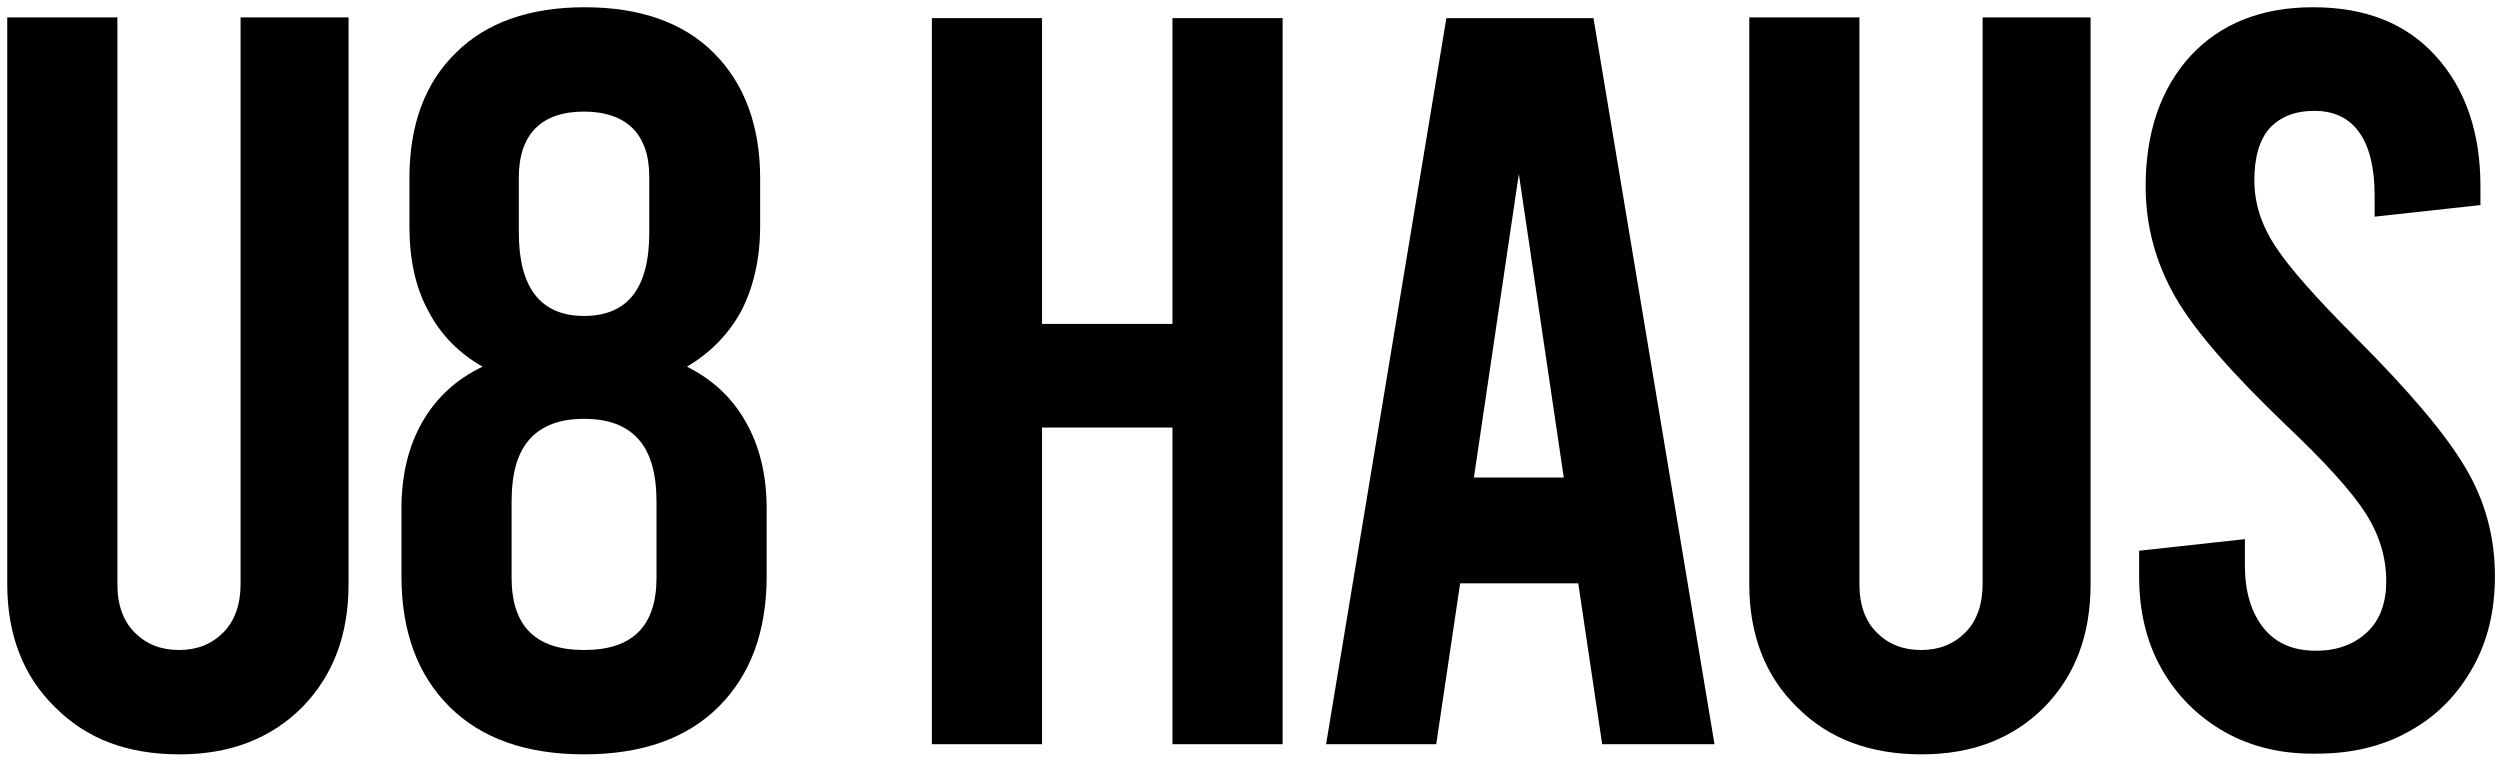
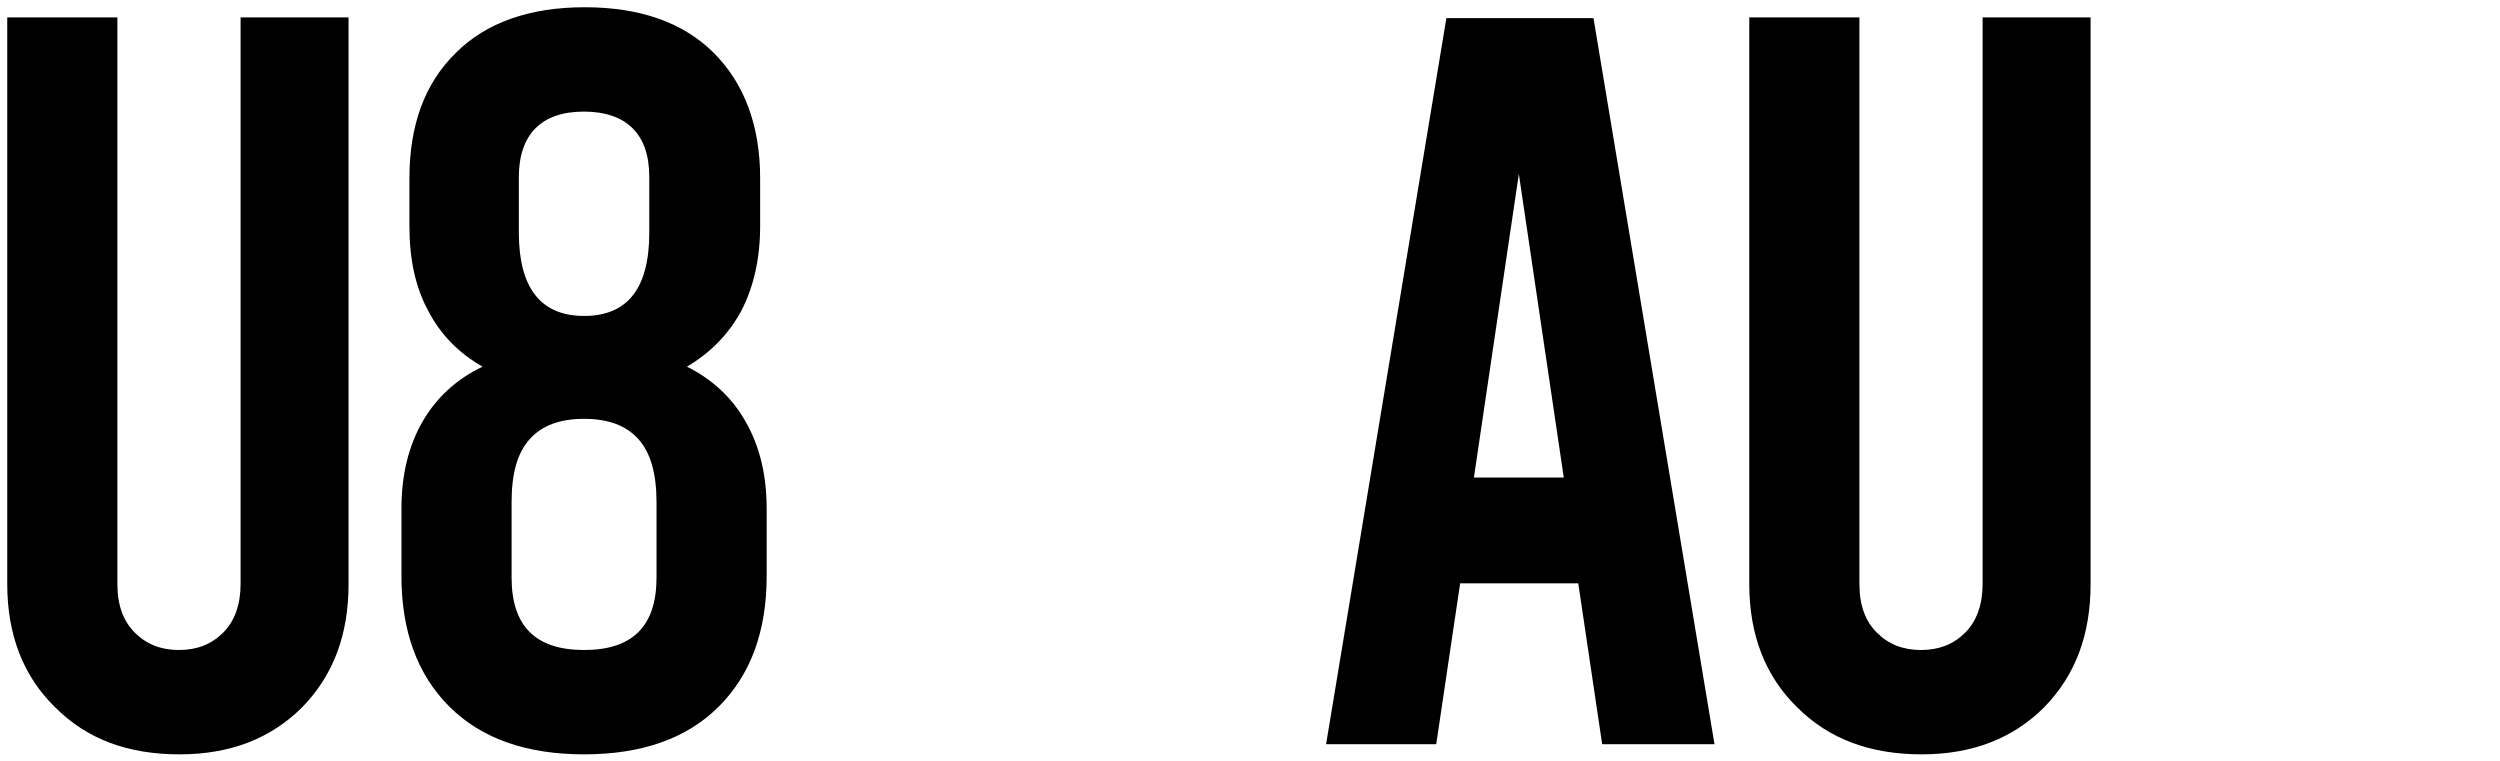
<svg xmlns="http://www.w3.org/2000/svg" version="1.1" viewBox="0 0 345 105" height="105px" width="345px">
  <title>U8 HAUS Final-06</title>
  <g fill-rule="evenodd" fill="none" stroke-width="1" stroke="none" id="U8-HAUS-Final-06">
    <g id="Group" fill-rule="nonzero" fill="#000000" transform="translate(1, 1)">
      <g transform="translate(0, 0)">
        <path id="Path" d="M6.6,96.6 C2.2,92.3 0,86.6 0,79.6 L0,1.4 L15.2,1.4 L15.2,79.6 C15.2,82.5 16,84.7 17.6,86.3 C19.2,87.9 21.2,88.7 23.7,88.7 C26.2,88.7 28.2,87.9 29.8,86.3 C31.4,84.7 32.2,82.4 32.2,79.6 L32.2,1.4 L47.1,1.4 L47.1,79.6 C47.1,86.6 45,92.2 40.7,96.6 C36.4,100.9 30.8,103.1 23.8,103.1 C16.6,103.1 11,101 6.6,96.6 Z" />
        <path id="Shape" d="M101.9,57.2 C103.8,60.5 104.8,64.5 104.8,69.2 L104.8,78.5 C104.8,86.1 102.6,92.1 98.2,96.5 C93.8,100.9 87.6,103.1 79.6,103.1 C71.6,103.1 65.4,100.9 61,96.5 C56.6,92.1 54.4,86.1 54.4,78.5 L54.4,69.2 C54.4,64.5 55.4,60.5 57.3,57.2 C59.2,53.9 62,51.3 65.6,49.6 C62.4,47.8 59.8,45.2 58.1,41.9 C56.3,38.6 55.5,34.7 55.5,30.2 L55.5,23.6 C55.5,16.3 57.6,10.5 61.9,6.3 C66.1,2.1 72.1,0 79.7,0 C87.3,0 93.3,2.1 97.5,6.3 C101.7,10.5 103.9,16.3 103.9,23.6 L103.9,30.2 C103.9,34.7 103,38.6 101.3,41.9 C99.5,45.2 97,47.7 93.8,49.6 C97.2,51.3 100,53.8 101.9,57.2 Z M89.6,68.3 C89.6,64.4 88.8,61.5 87.1,59.6 C85.4,57.7 82.9,56.8 79.6,56.8 C76.3,56.8 73.8,57.7 72.1,59.6 C70.4,61.5 69.6,64.3 69.6,68.3 L69.6,78.7 C69.6,85.4 72.9,88.7 79.6,88.7 C86.3,88.7 89.6,85.4 89.6,78.7 L89.6,68.3 Z M70.6,31.1 C70.6,38.7 73.6,42.6 79.6,42.6 C85.6,42.6 88.6,38.8 88.6,31.1 L88.6,23.4 C88.6,20.4 87.8,18.2 86.3,16.7 C84.8,15.2 82.5,14.4 79.6,14.4 C76.6,14.4 74.4,15.2 72.9,16.7 C71.4,18.2 70.6,20.5 70.6,23.4 L70.6,31.1 Z" />
      </g>
      <g transform="translate(127.6, 0)">
-         <polygon points="2.84217094e-14 101.7 2.84217094e-14 1.5 15.2 1.5 15.2 43.7 33.2 43.7 33.2 1.5 48.4 1.5 48.4 101.7 33.2 101.7 33.2 58 15.2 58 15.2 101.7" id="Path" />
        <path id="Shape" d="M89.2,79.5 L72.9,79.5 L69.6,101.7 L54.4,101.7 L71,1.5 L91.3,1.5 L108,101.7 L92.5,101.7 L89.2,79.5 Z M87.2,64.9 L81,23 L74.8,64.9 L87.2,64.9 Z" />
        <path id="Path" d="M119.4,96.6 C115,92.3 112.8,86.6 112.8,79.6 L112.8,1.4 L128,1.4 L128,79.6 C128,82.5 128.8,84.7 130.4,86.3 C132,87.9 134,88.7 136.5,88.7 C139,88.7 141,87.9 142.6,86.3 C144.2,84.7 145,82.4 145,79.6 L145,1.4 L159.9,1.4 L159.9,79.6 C159.9,86.6 157.8,92.2 153.5,96.6 C149.2,100.9 143.6,103.1 136.6,103.1 C129.5,103.1 123.8,101 119.4,96.6 Z" />
-         <path id="Path" d="M178.4,100 C174.7,97.9 171.8,95 169.7,91.3 C167.6,87.6 166.6,83.3 166.6,78.6 L166.6,75 L181.2,73.4 L181.2,77.1 C181.2,80.7 182.1,83.6 183.8,85.7 C185.5,87.8 187.9,88.8 191,88.8 C194,88.8 196.3,87.9 198.1,86.2 C199.9,84.5 200.7,82.1 200.7,79.2 C200.7,76 199.8,72.9 197.9,69.9 C196,66.9 192.3,62.8 186.8,57.6 C179.4,50.5 174.3,44.7 171.6,40 C168.9,35.3 167.5,30.2 167.5,24.7 C167.5,17.2 169.6,11.2 173.7,6.7 C177.8,2.3 183.4,2.84217094e-14 190.6,2.84217094e-14 C197.8,2.84217094e-14 203.4,2.2 207.5,6.7 C211.6,11.2 213.7,17.2 213.7,24.7 L213.7,27.3 L199.1,28.9 L199.1,26 C199.1,22.2 198.4,19.3 197,17.3 C195.6,15.3 193.5,14.3 190.8,14.3 C188.1,14.3 186.1,15.1 184.6,16.7 C183.2,18.3 182.5,20.7 182.5,23.9 C182.5,27.1 183.5,30.1 185.4,33 C187.3,35.9 191,40.1 196.4,45.5 C203.8,52.9 208.9,58.9 211.6,63.5 C214.3,68 215.7,73 215.7,78.5 C215.7,83.3 214.7,87.5 212.6,91.2 C210.5,94.9 207.7,97.8 203.9,99.9 C200.2,102 195.9,103 191.2,103 C186.4,103.1 182.1,102.1 178.4,100 Z" />
      </g>
    </g>
  </g>
</svg>